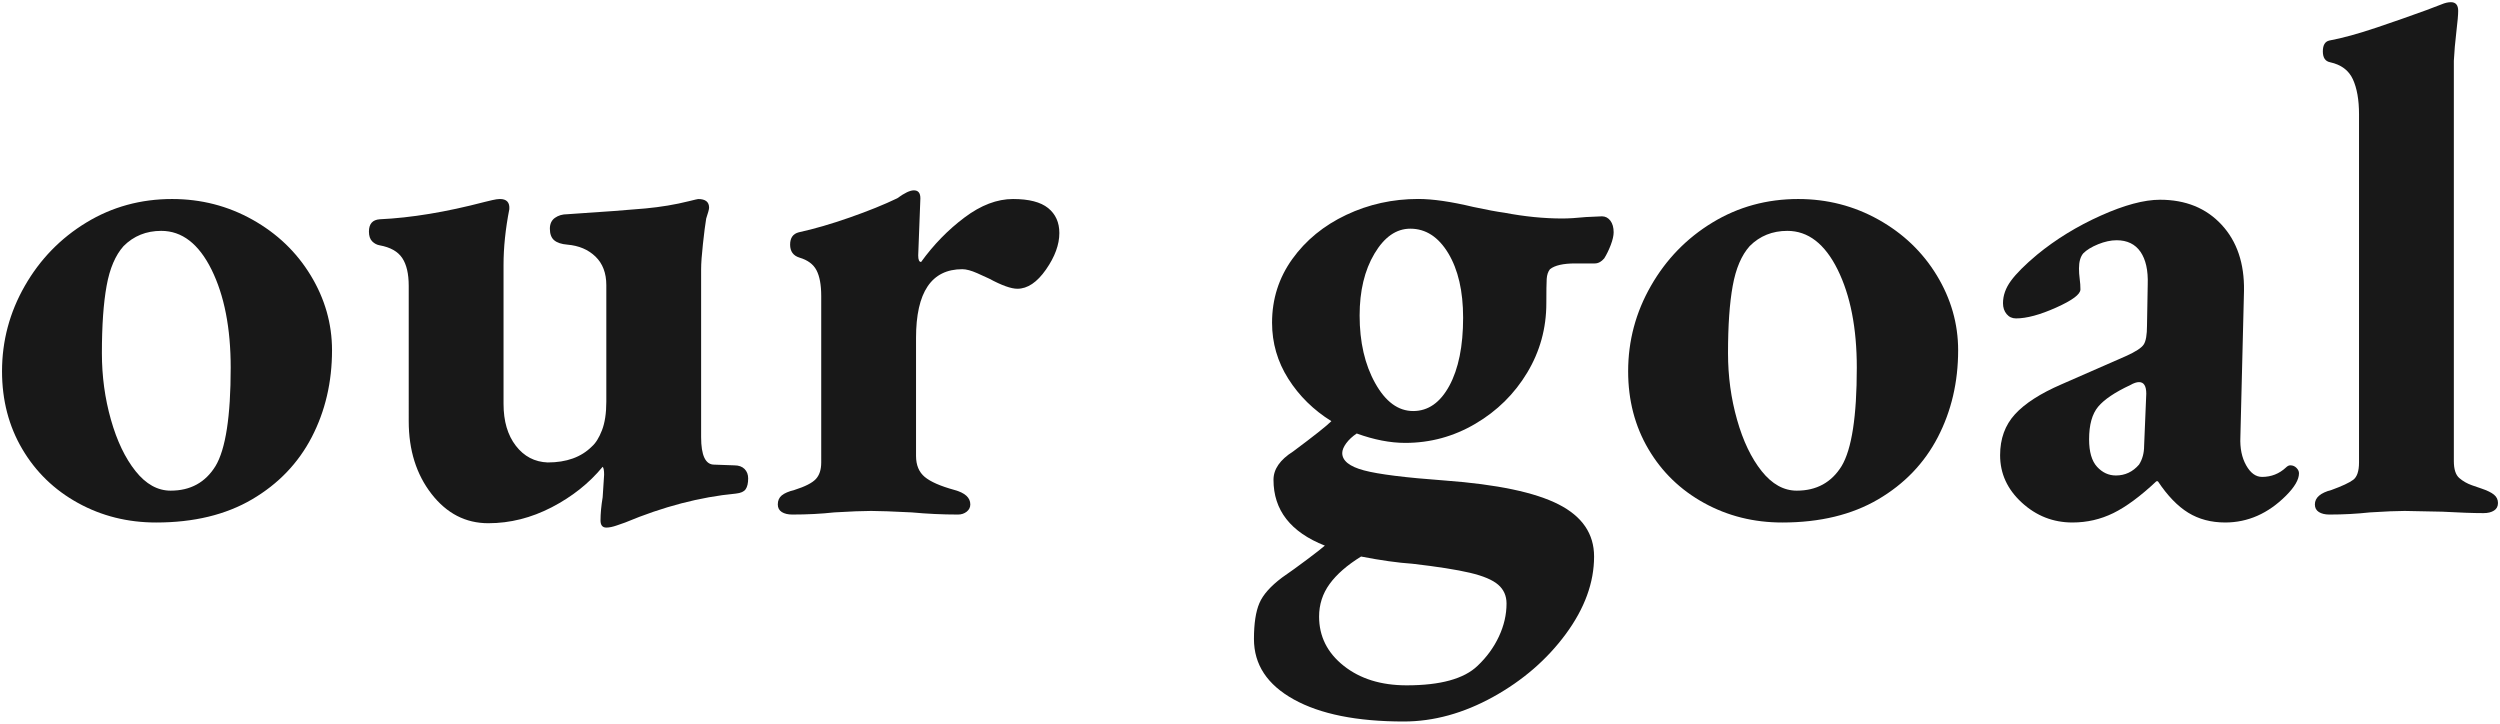
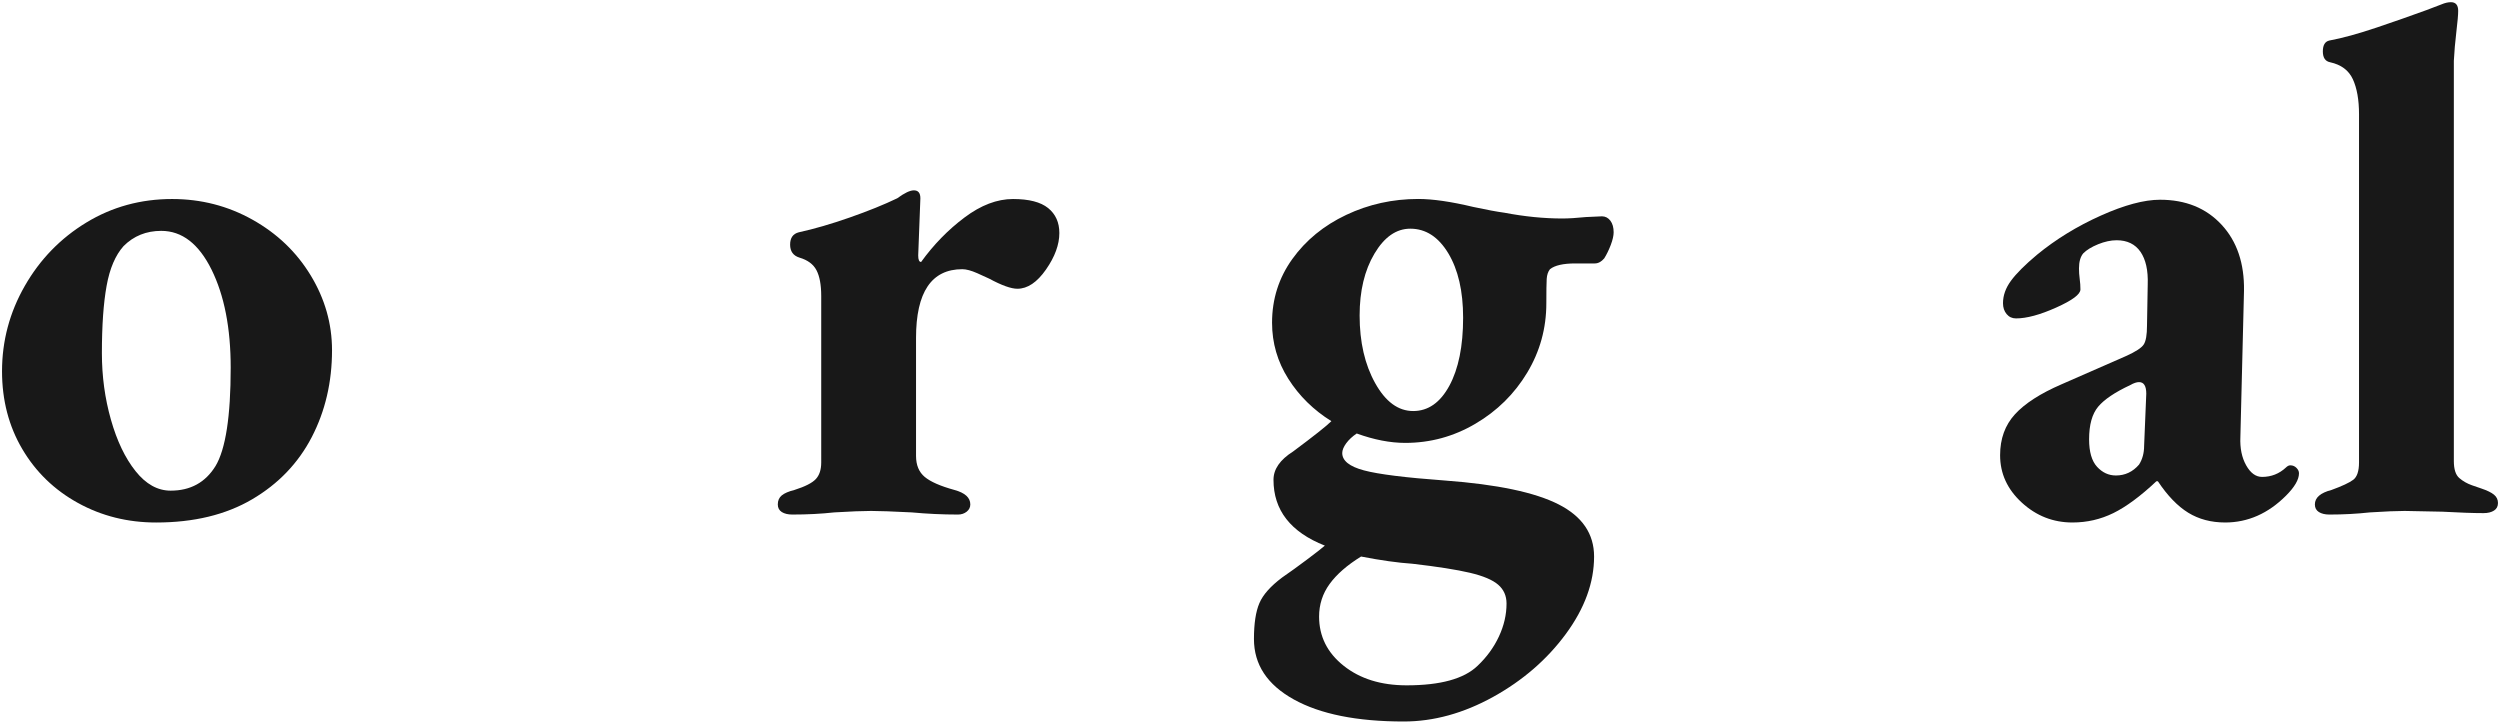
<svg xmlns="http://www.w3.org/2000/svg" version="1.1" id="Layer_1" x="0px" y="0px" width="190px" height="55px" viewBox="0 0 190 55" enable-background="new 0 0 190 55" xml:space="preserve">
  <g>
    <g>
      <path fill="#181818" d="M5.929,38.227c-1.797-0.99-3.209-2.355-4.235-4.098c-1.027-1.742-1.54-3.713-1.54-5.912    c0-2.312,0.577-4.475,1.732-6.491s2.714-3.621,4.675-4.813s4.134-1.788,6.518-1.788c2.2,0,4.235,0.522,6.105,1.568    c1.87,1.045,3.346,2.456,4.428,4.234c1.081,1.779,1.622,3.677,1.622,5.692c0,2.421-0.514,4.62-1.54,6.601    c-1.027,1.98-2.539,3.557-4.537,4.73c-1.999,1.172-4.428,1.76-7.288,1.76C9.706,39.711,7.725,39.217,5.929,38.227z M16.379,35.422    c0.77-1.283,1.154-3.777,1.154-7.481c0-3.006-0.486-5.491-1.457-7.453c-0.973-1.962-2.246-2.942-3.822-2.942    c-1.138,0-2.09,0.385-2.86,1.154c-0.624,0.697-1.055,1.705-1.292,3.025c-0.239,1.32-0.358,3.024-0.358,5.115    c0,1.761,0.229,3.446,0.688,5.06c0.458,1.615,1.081,2.916,1.87,3.906c0.788,0.99,1.678,1.484,2.668,1.484    C14.472,37.291,15.609,36.668,16.379,35.422z" />
-       <path fill="#181818" d="M45.639,39.547c0-0.516,0.055-1.102,0.164-1.762l0.11-1.705c0-0.33-0.037-0.529-0.11-0.604    c-1.026,1.246-2.319,2.273-3.877,3.08c-1.559,0.805-3.162,1.209-4.813,1.209c-1.725,0-3.162-0.742-4.317-2.227    c-1.155-1.486-1.733-3.328-1.733-5.527V21.726c0-0.916-0.164-1.623-0.494-2.117c-0.33-0.495-0.899-0.816-1.705-0.963    c-0.221-0.036-0.412-0.138-0.578-0.303c-0.164-0.165-0.247-0.412-0.247-0.742c0-0.586,0.274-0.898,0.825-0.936    c2.383-0.109,5.041-0.55,7.975-1.319c0.146-0.036,0.339-0.083,0.578-0.138c0.237-0.055,0.43-0.083,0.577-0.083    c0.513,0,0.751,0.258,0.715,0.771c-0.294,1.504-0.44,2.915-0.44,4.235v10.561c0,1.32,0.312,2.383,0.936,3.189    c0.623,0.807,1.43,1.229,2.42,1.266c1.43,0,2.548-0.404,3.355-1.211c0.293-0.256,0.55-0.668,0.77-1.236s0.33-1.293,0.33-2.174    v-8.854c0-0.917-0.275-1.641-0.825-2.173c-0.55-0.531-1.265-0.834-2.145-0.907c-0.44-0.036-0.771-0.146-0.99-0.33    s-0.33-0.477-0.33-0.88c0-0.366,0.128-0.642,0.385-0.825s0.568-0.275,0.936-0.275c2.786-0.183,4.766-0.33,5.939-0.439    c1.173-0.11,2.273-0.293,3.3-0.551c0.44-0.109,0.679-0.165,0.715-0.165c0.551,0,0.826,0.221,0.826,0.66    c0,0.11-0.074,0.386-0.221,0.825c-0.074,0.44-0.156,1.082-0.247,1.925c-0.093,0.844-0.138,1.485-0.138,1.925v12.761    c0,1.395,0.33,2.09,0.99,2.09l1.539,0.055c0.33,0,0.587,0.092,0.771,0.275c0.183,0.184,0.275,0.422,0.275,0.715    c0,0.367-0.064,0.643-0.192,0.826c-0.129,0.184-0.377,0.293-0.743,0.33c-2.714,0.256-5.519,0.988-8.415,2.199    c-0.109,0.035-0.321,0.109-0.633,0.221c-0.312,0.109-0.577,0.164-0.797,0.164C45.785,40.096,45.639,39.912,45.639,39.547z" />
      <path fill="#181818" d="M59.416,38.914c-0.202-0.129-0.303-0.32-0.303-0.578c0-0.293,0.101-0.523,0.303-0.688    c0.201-0.164,0.522-0.303,0.963-0.412c0.806-0.256,1.347-0.531,1.622-0.826c0.275-0.293,0.412-0.715,0.412-1.264V22.495    c0-0.843-0.119-1.493-0.357-1.952c-0.238-0.458-0.669-0.778-1.292-0.963c-0.478-0.146-0.715-0.476-0.715-0.989    s0.22-0.825,0.659-0.936c1.174-0.256,2.466-0.633,3.878-1.127c1.411-0.495,2.612-0.98,3.603-1.458    c0.55-0.403,0.971-0.604,1.266-0.604c0.329,0,0.494,0.201,0.494,0.604l-0.165,4.345c0,0.33,0.073,0.495,0.221,0.495    c0.952-1.319,2.053-2.447,3.3-3.382c1.246-0.936,2.475-1.403,3.685-1.403s2.099,0.229,2.668,0.688    c0.567,0.459,0.853,1.092,0.853,1.897c0,0.881-0.34,1.807-1.018,2.778c-0.679,0.972-1.402,1.457-2.173,1.457    c-0.477,0-1.191-0.256-2.145-0.77c-0.147-0.073-0.45-0.211-0.907-0.413c-0.459-0.201-0.835-0.303-1.128-0.303    c-2.347,0-3.521,1.742-3.521,5.226v8.965c0,0.697,0.221,1.229,0.66,1.596c0.44,0.367,1.191,0.697,2.255,0.99    c0.807,0.219,1.21,0.586,1.21,1.1c0,0.221-0.092,0.404-0.274,0.551c-0.185,0.145-0.404,0.219-0.66,0.219    c-1.174,0-2.347-0.055-3.521-0.164c-1.467-0.074-2.493-0.111-3.08-0.111c-0.623,0-1.559,0.037-2.805,0.111    c-0.99,0.109-2.054,0.164-3.189,0.164C59.883,39.105,59.617,39.041,59.416,38.914z" />
      <path fill="#181818" d="M122.391,16.775c0.164,0.22,0.246,0.514,0.246,0.88c0,0.257-0.074,0.578-0.219,0.963    c-0.148,0.385-0.313,0.725-0.496,1.018c-0.219,0.257-0.459,0.385-0.715,0.385h-1.484c-0.918,0-1.559,0.146-1.926,0.439    c-0.146,0.185-0.229,0.432-0.248,0.743c-0.018,0.312-0.027,0.926-0.027,1.843c0,1.906-0.486,3.666-1.457,5.28    c-0.971,1.613-2.281,2.906-3.932,3.877c-1.65,0.973-3.43,1.457-5.336,1.457c-1.137,0-2.365-0.236-3.686-0.715    c-0.328,0.221-0.596,0.469-0.797,0.742c-0.201,0.275-0.303,0.523-0.303,0.744c0,0.586,0.551,1.025,1.65,1.318    c1.1,0.295,3.152,0.551,6.16,0.771c3.961,0.293,6.838,0.898,8.635,1.814s2.695,2.236,2.695,3.961c0,1.979-0.715,3.939-2.145,5.885    c-1.43,1.941-3.273,3.537-5.527,4.785c-2.256,1.246-4.52,1.869-6.793,1.869c-3.557,0-6.344-0.559-8.359-1.678    c-2.018-1.119-3.026-2.648-3.026-4.592c0-1.174,0.138-2.082,0.413-2.723c0.274-0.643,0.851-1.293,1.732-1.953    c0.586-0.404,1.211-0.852,1.869-1.348c0.66-0.494,1.119-0.852,1.375-1.072c-2.604-1.027-3.904-2.695-3.904-5.004    c0-0.807,0.496-1.521,1.484-2.146c1.576-1.172,2.549-1.943,2.916-2.309c-1.357-0.844-2.447-1.916-3.273-3.219    c-0.824-1.301-1.236-2.723-1.236-4.263c0-1.796,0.512-3.41,1.539-4.84s2.393-2.548,4.098-3.355c1.705-0.806,3.529-1.21,5.473-1.21    c1.1,0,2.494,0.202,4.18,0.605c1.027,0.22,1.816,0.367,2.365,0.44c1.541,0.293,3.006,0.439,4.4,0.439    c0.477,0,1.08-0.036,1.814-0.11l1.211-0.055C122.014,16.445,122.225,16.556,122.391,16.775z M113.865,44.441    c-0.422-0.367-1.137-0.67-2.145-0.908c-1.01-0.238-2.467-0.467-4.373-0.688c-1.1-0.074-2.402-0.256-3.906-0.549    c-1.063,0.658-1.861,1.355-2.393,2.09c-0.531,0.732-0.797,1.557-0.797,2.475c0,1.502,0.623,2.75,1.871,3.74    c1.246,0.99,2.84,1.484,4.785,1.484c2.564,0,4.361-0.494,5.389-1.484c0.697-0.66,1.238-1.402,1.623-2.229    c0.385-0.824,0.578-1.658,0.578-2.502C114.498,45.283,114.285,44.807,113.865,44.441z M110.152,29.316    c0.695-1.283,1.045-3.007,1.045-5.171c0-2.017-0.377-3.648-1.127-4.896c-0.752-1.246-1.715-1.869-2.889-1.869    c-1.063,0-1.971,0.632-2.723,1.897c-0.752,1.265-1.127,2.832-1.127,4.702c0,2.017,0.395,3.732,1.184,5.143    c0.787,1.412,1.75,2.117,2.887,2.117S109.455,30.6,110.152,29.316z" />
-       <path fill="#181818" d="M129.512,38.227c-1.797-0.99-3.209-2.355-4.234-4.098c-1.027-1.742-1.539-3.713-1.539-5.912    c0-2.312,0.576-4.475,1.732-6.491c1.154-2.017,2.713-3.621,4.674-4.813s4.135-1.788,6.518-1.788c2.201,0,4.236,0.522,6.105,1.568    c1.869,1.045,3.346,2.456,4.428,4.234c1.08,1.779,1.623,3.677,1.623,5.692c0,2.421-0.516,4.62-1.541,6.601    c-1.027,1.98-2.539,3.557-4.537,4.73c-2,1.172-4.428,1.76-7.287,1.76C133.289,39.711,131.309,39.217,129.512,38.227z     M139.963,35.422c0.77-1.283,1.154-3.777,1.154-7.481c0-3.006-0.486-5.491-1.457-7.453c-0.973-1.962-2.246-2.942-3.822-2.942    c-1.137,0-2.09,0.385-2.859,1.154c-0.625,0.697-1.055,1.705-1.293,3.025c-0.24,1.32-0.357,3.024-0.357,5.115    c0,1.761,0.229,3.446,0.688,5.06c0.457,1.615,1.08,2.916,1.869,3.906s1.678,1.484,2.668,1.484    C138.055,37.291,139.193,36.668,139.963,35.422z" />
      <path fill="#181818" d="M153.658,38.199c-1.102-1.01-1.65-2.209-1.65-3.604c0-1.246,0.375-2.283,1.127-3.107    s1.934-1.586,3.547-2.283l4.896-2.145c0.732-0.33,1.182-0.623,1.346-0.88c0.166-0.256,0.248-0.733,0.248-1.431l0.055-3.135    c0.037-1.063-0.146-1.888-0.549-2.475c-0.404-0.586-1.01-0.88-1.816-0.88c-0.439,0-0.906,0.102-1.402,0.302    c-0.494,0.202-0.871,0.432-1.127,0.688c-0.221,0.258-0.33,0.643-0.33,1.155c0,0.257,0.018,0.522,0.055,0.798    c0.037,0.274,0.055,0.541,0.055,0.797c0,0.367-0.613,0.825-1.842,1.375c-1.229,0.551-2.246,0.825-3.053,0.825    c-0.293,0-0.531-0.109-0.715-0.33c-0.184-0.22-0.275-0.495-0.275-0.824c0-0.587,0.201-1.155,0.605-1.705    c0.402-0.551,1.063-1.21,1.98-1.98c1.43-1.173,3.043-2.163,4.84-2.97s3.301-1.21,4.51-1.21c1.943,0,3.502,0.632,4.676,1.897    c1.172,1.265,1.74,2.942,1.705,5.032l-0.275,11.11c-0.037,0.844,0.109,1.559,0.439,2.145c0.33,0.588,0.732,0.881,1.211,0.881    c0.695,0,1.301-0.238,1.814-0.715c0.109-0.109,0.221-0.166,0.33-0.166c0.184,0,0.338,0.064,0.467,0.193s0.193,0.266,0.193,0.412    c0,0.477-0.33,1.045-0.99,1.705c-1.357,1.355-2.896,2.035-4.621,2.035c-1.063,0-1.998-0.248-2.805-0.742    c-0.807-0.496-1.576-1.293-2.309-2.393h-0.111c-1.209,1.137-2.301,1.943-3.271,2.42c-0.973,0.477-2.008,0.715-3.107,0.715    C156.041,39.711,154.758,39.207,153.658,38.199z M162.566,35.311c0.258-0.402,0.387-0.879,0.387-1.43l0.164-3.959    c0-0.588-0.184-0.881-0.551-0.881c-0.184,0-0.402,0.074-0.658,0.221c-1.176,0.549-1.99,1.1-2.449,1.648    c-0.459,0.551-0.688,1.375-0.688,2.477c0,0.953,0.201,1.648,0.605,2.09c0.404,0.439,0.881,0.66,1.43,0.66    C161.504,36.137,162.09,35.861,162.566,35.311z" />
      <path fill="#181818" d="M176.234,38.914c-0.203-0.129-0.303-0.32-0.303-0.578c0-0.514,0.42-0.881,1.266-1.1    c0.805-0.293,1.355-0.551,1.648-0.77c0.293-0.221,0.441-0.66,0.441-1.32V8.69c0-1.1-0.156-1.988-0.469-2.668    c-0.311-0.678-0.889-1.108-1.732-1.292c-0.367-0.073-0.549-0.348-0.549-0.825c0-0.476,0.164-0.751,0.494-0.825    c0.99-0.183,2.191-0.513,3.604-0.989c1.41-0.477,2.666-0.916,3.768-1.32l1.154-0.44c0.256-0.109,0.494-0.165,0.715-0.165    c0.365,0,0.551,0.221,0.551,0.66c0,0.294-0.047,0.825-0.139,1.596c-0.092,0.77-0.156,1.504-0.191,2.199v30.415    c0,0.625,0.137,1.055,0.412,1.293s0.596,0.422,0.963,0.551c0.365,0.129,0.604,0.211,0.715,0.246    c0.439,0.148,0.76,0.303,0.961,0.469c0.201,0.164,0.303,0.377,0.303,0.633s-0.102,0.449-0.303,0.576    c-0.201,0.129-0.467,0.193-0.797,0.193c-0.77,0-1.814-0.037-3.135-0.109l-2.859-0.057c-0.588,0-1.467,0.037-2.641,0.111    c-0.99,0.109-2.018,0.164-3.08,0.164C176.701,39.105,176.436,39.041,176.234,38.914z" />
    </g>
  </g>
</svg>